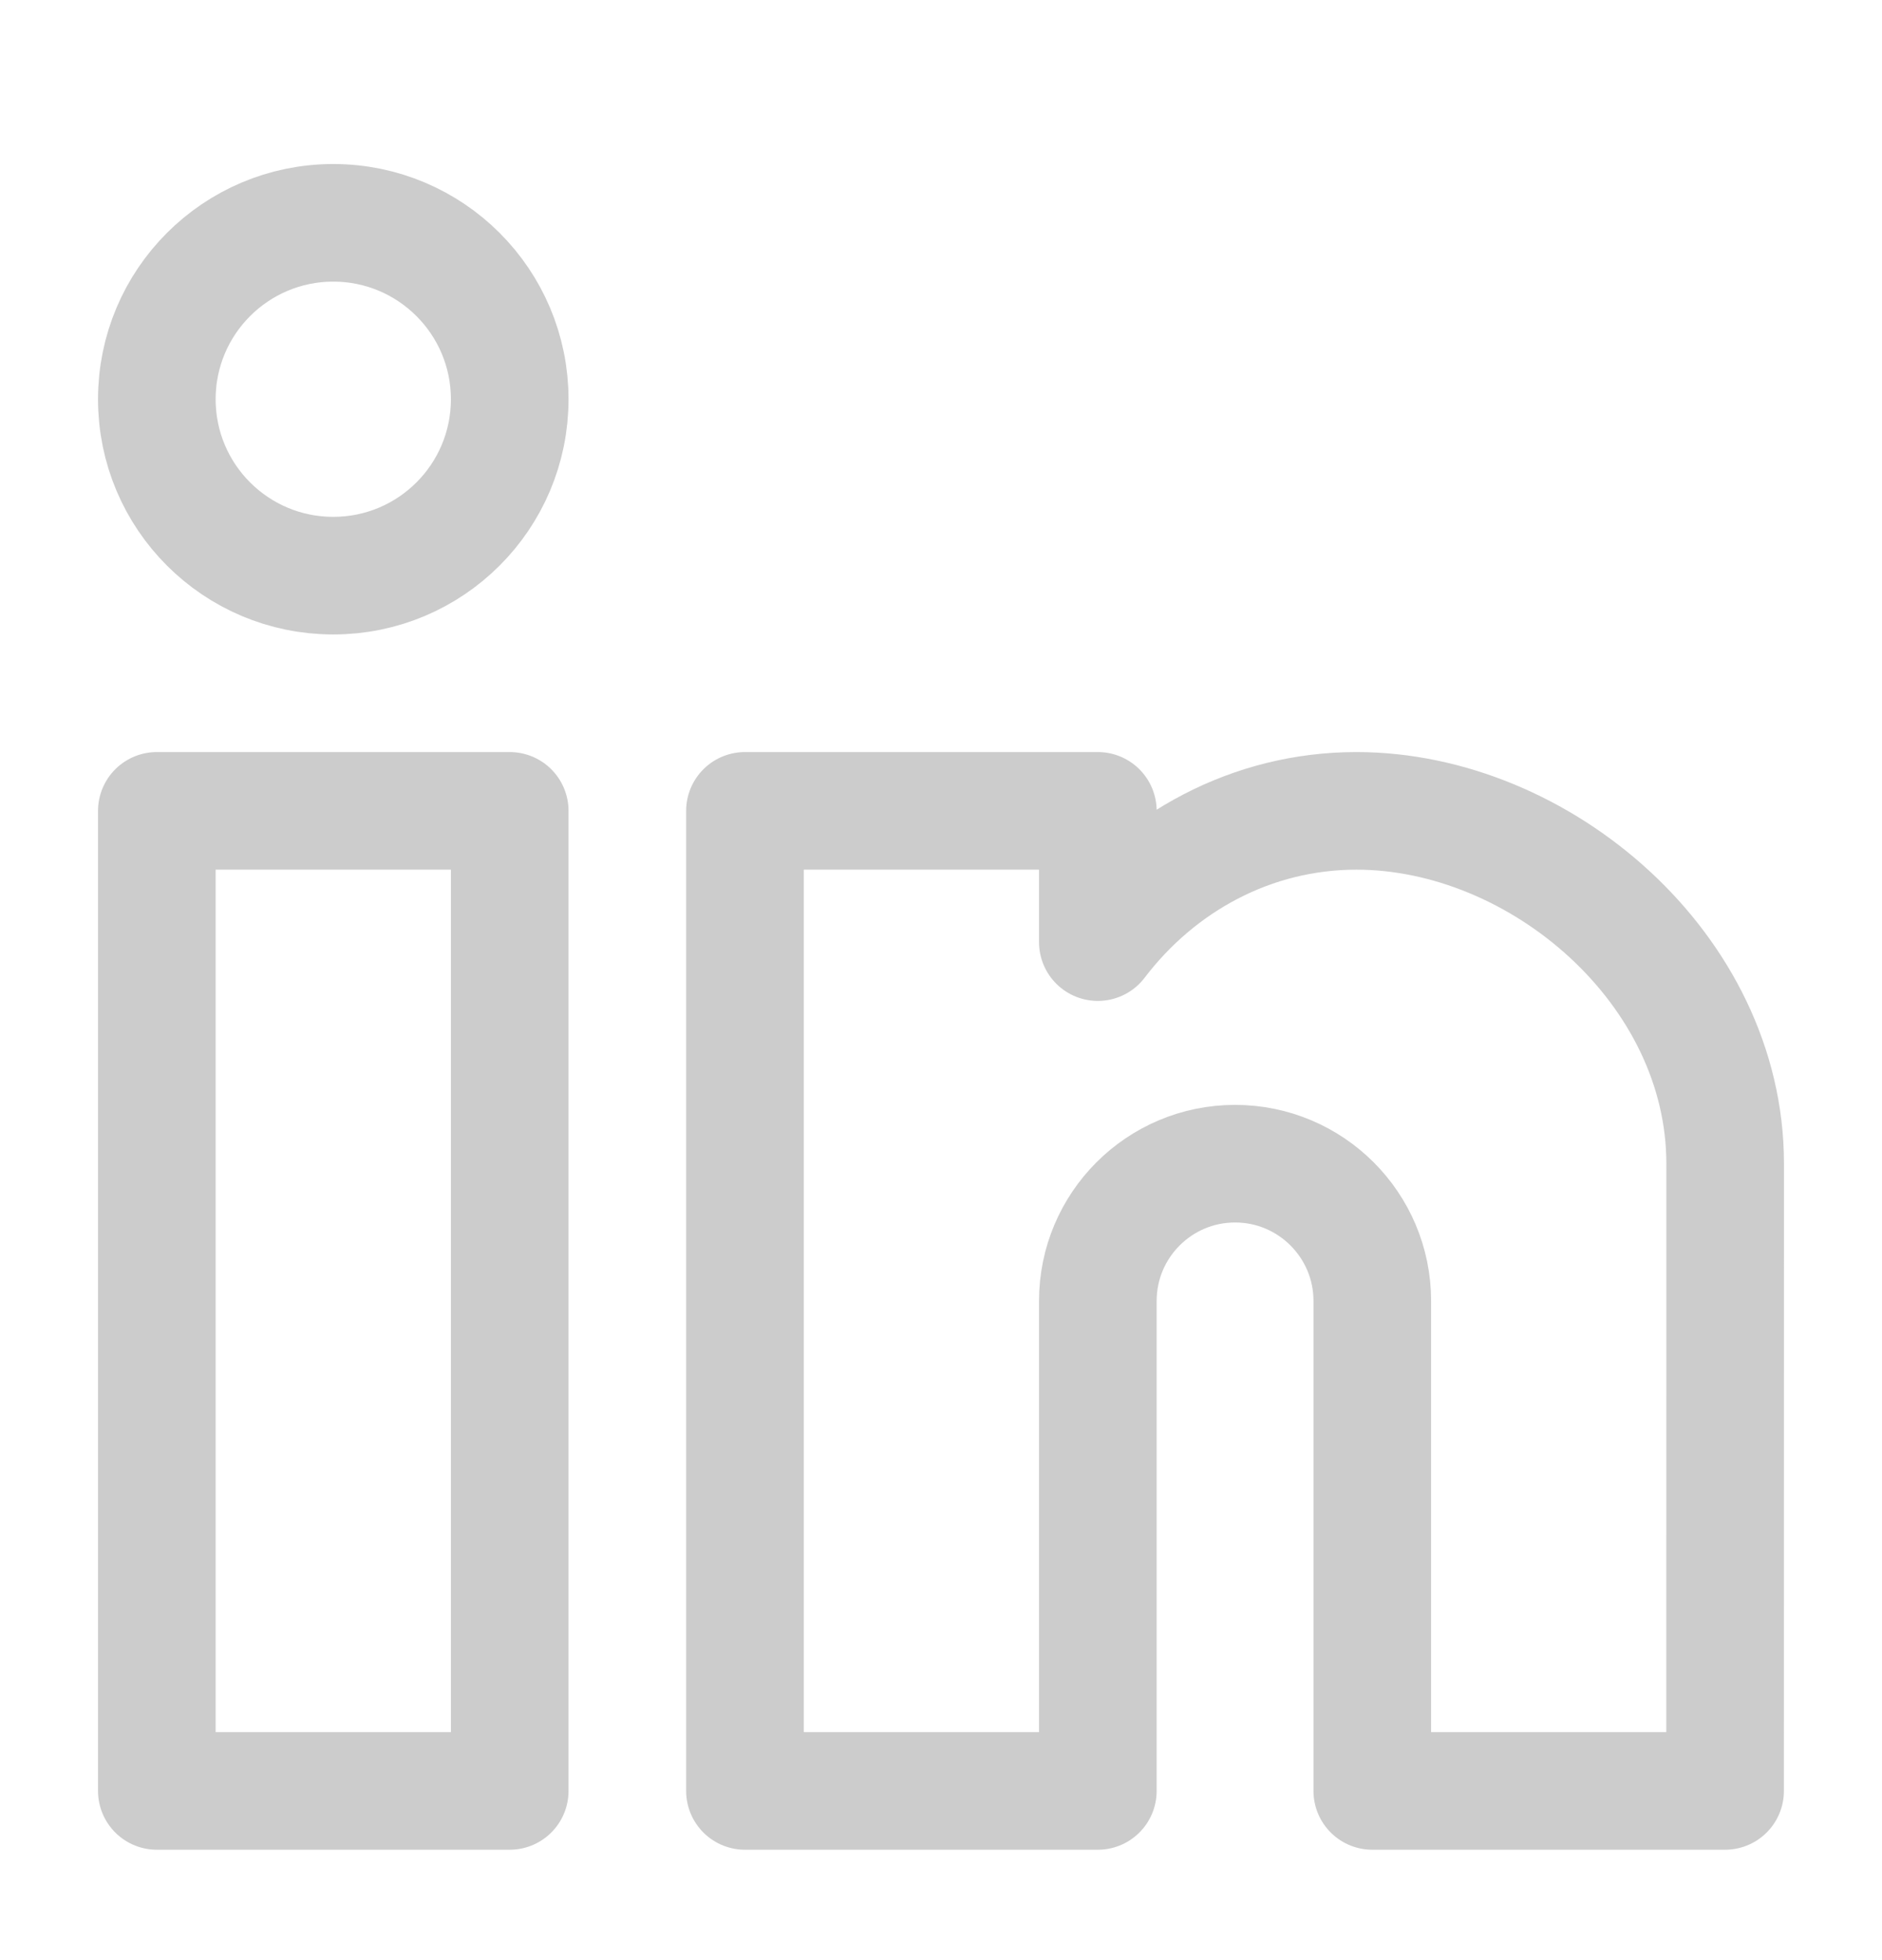
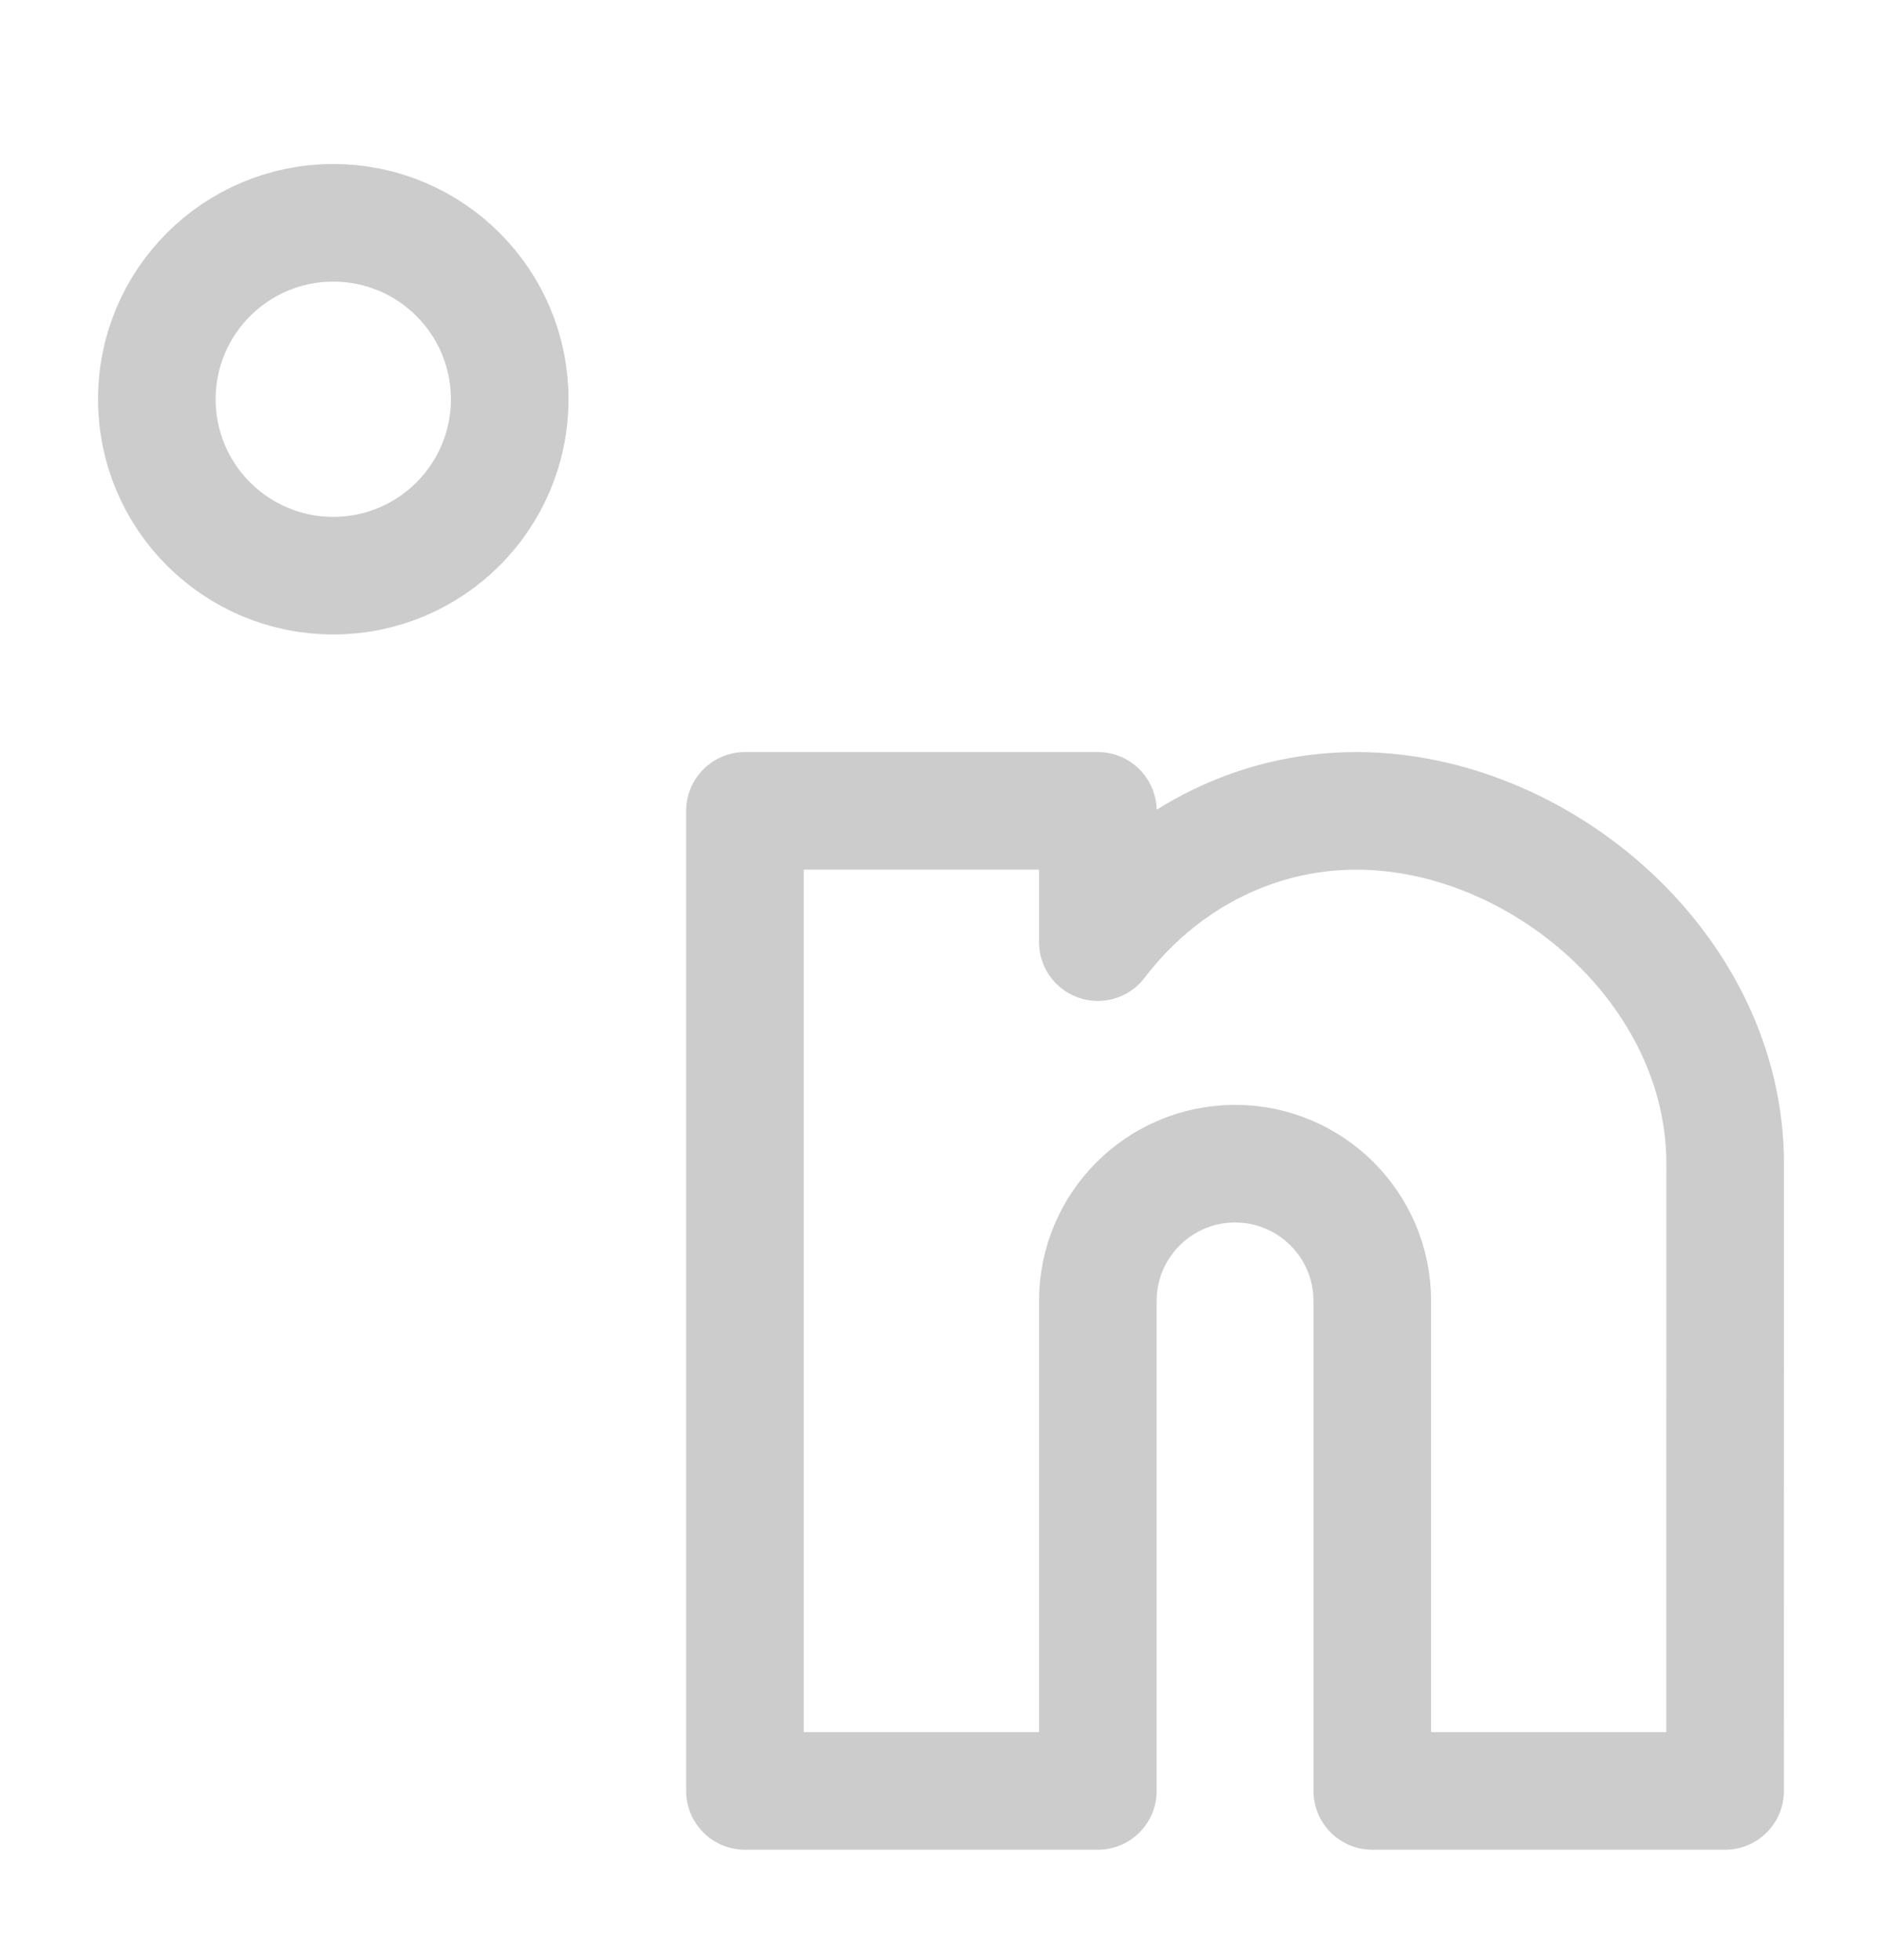
<svg xmlns="http://www.w3.org/2000/svg" width="24" height="25" viewBox="0 0 24 25" fill="none">
-   <path d="M6.5 10.342H2V22.842H6.5V10.342Z" stroke="#CCCCCC" stroke-width="1.5" stroke-linejoin="round" />
  <path d="M6.5 5.092C6.5 6.335 5.493 7.342 4.25 7.342C3.007 7.342 2 6.335 2 5.092C2 3.85 3.007 2.842 4.25 2.842C5.493 2.842 6.5 3.85 6.5 5.092Z" stroke="#CCCCCC" stroke-width="1.5" stroke-linejoin="round" />
  <path d="M14 10.342H9.5V22.842H14V16.593C14 15.626 14.784 14.842 15.75 14.842C16.716 14.842 17.5 15.626 17.5 16.593V22.842H21.999L22 14.842C22 12.357 19.636 10.342 17.297 10.342C15.965 10.342 14.777 10.995 14 12.016V10.342Z" stroke="#CCCCCC" stroke-width="1.5" stroke-linejoin="round" />
</svg>